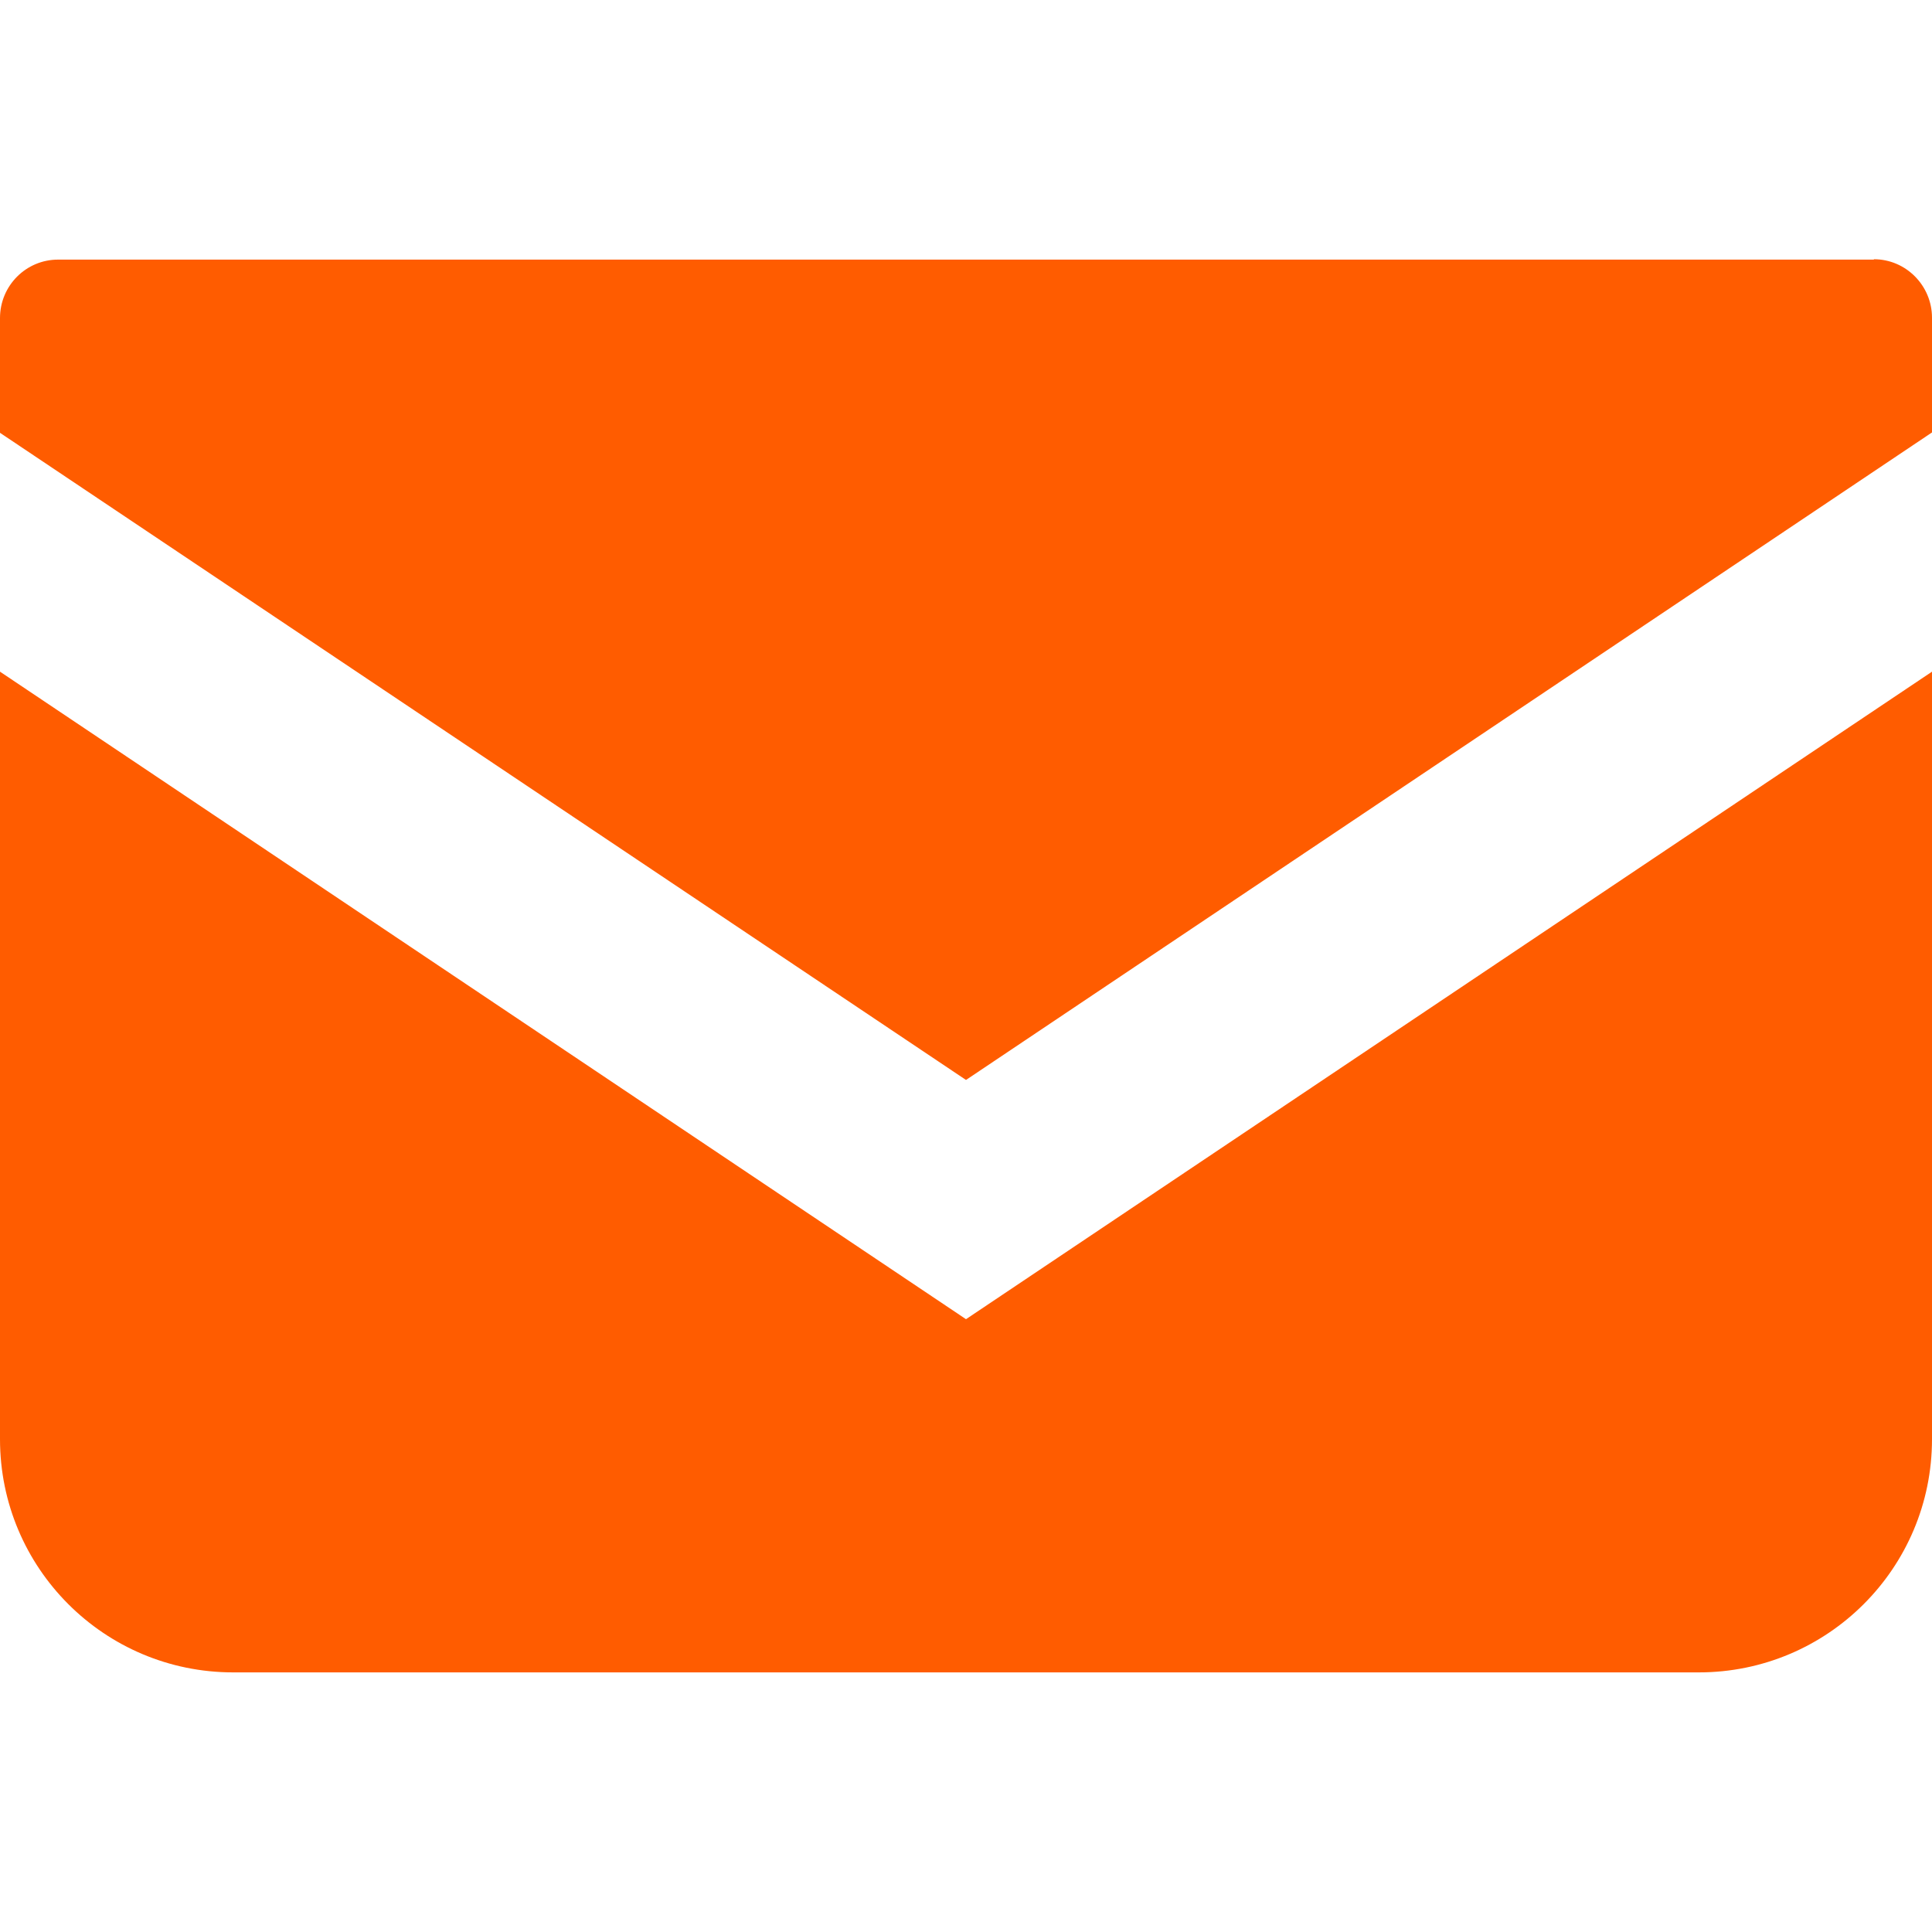
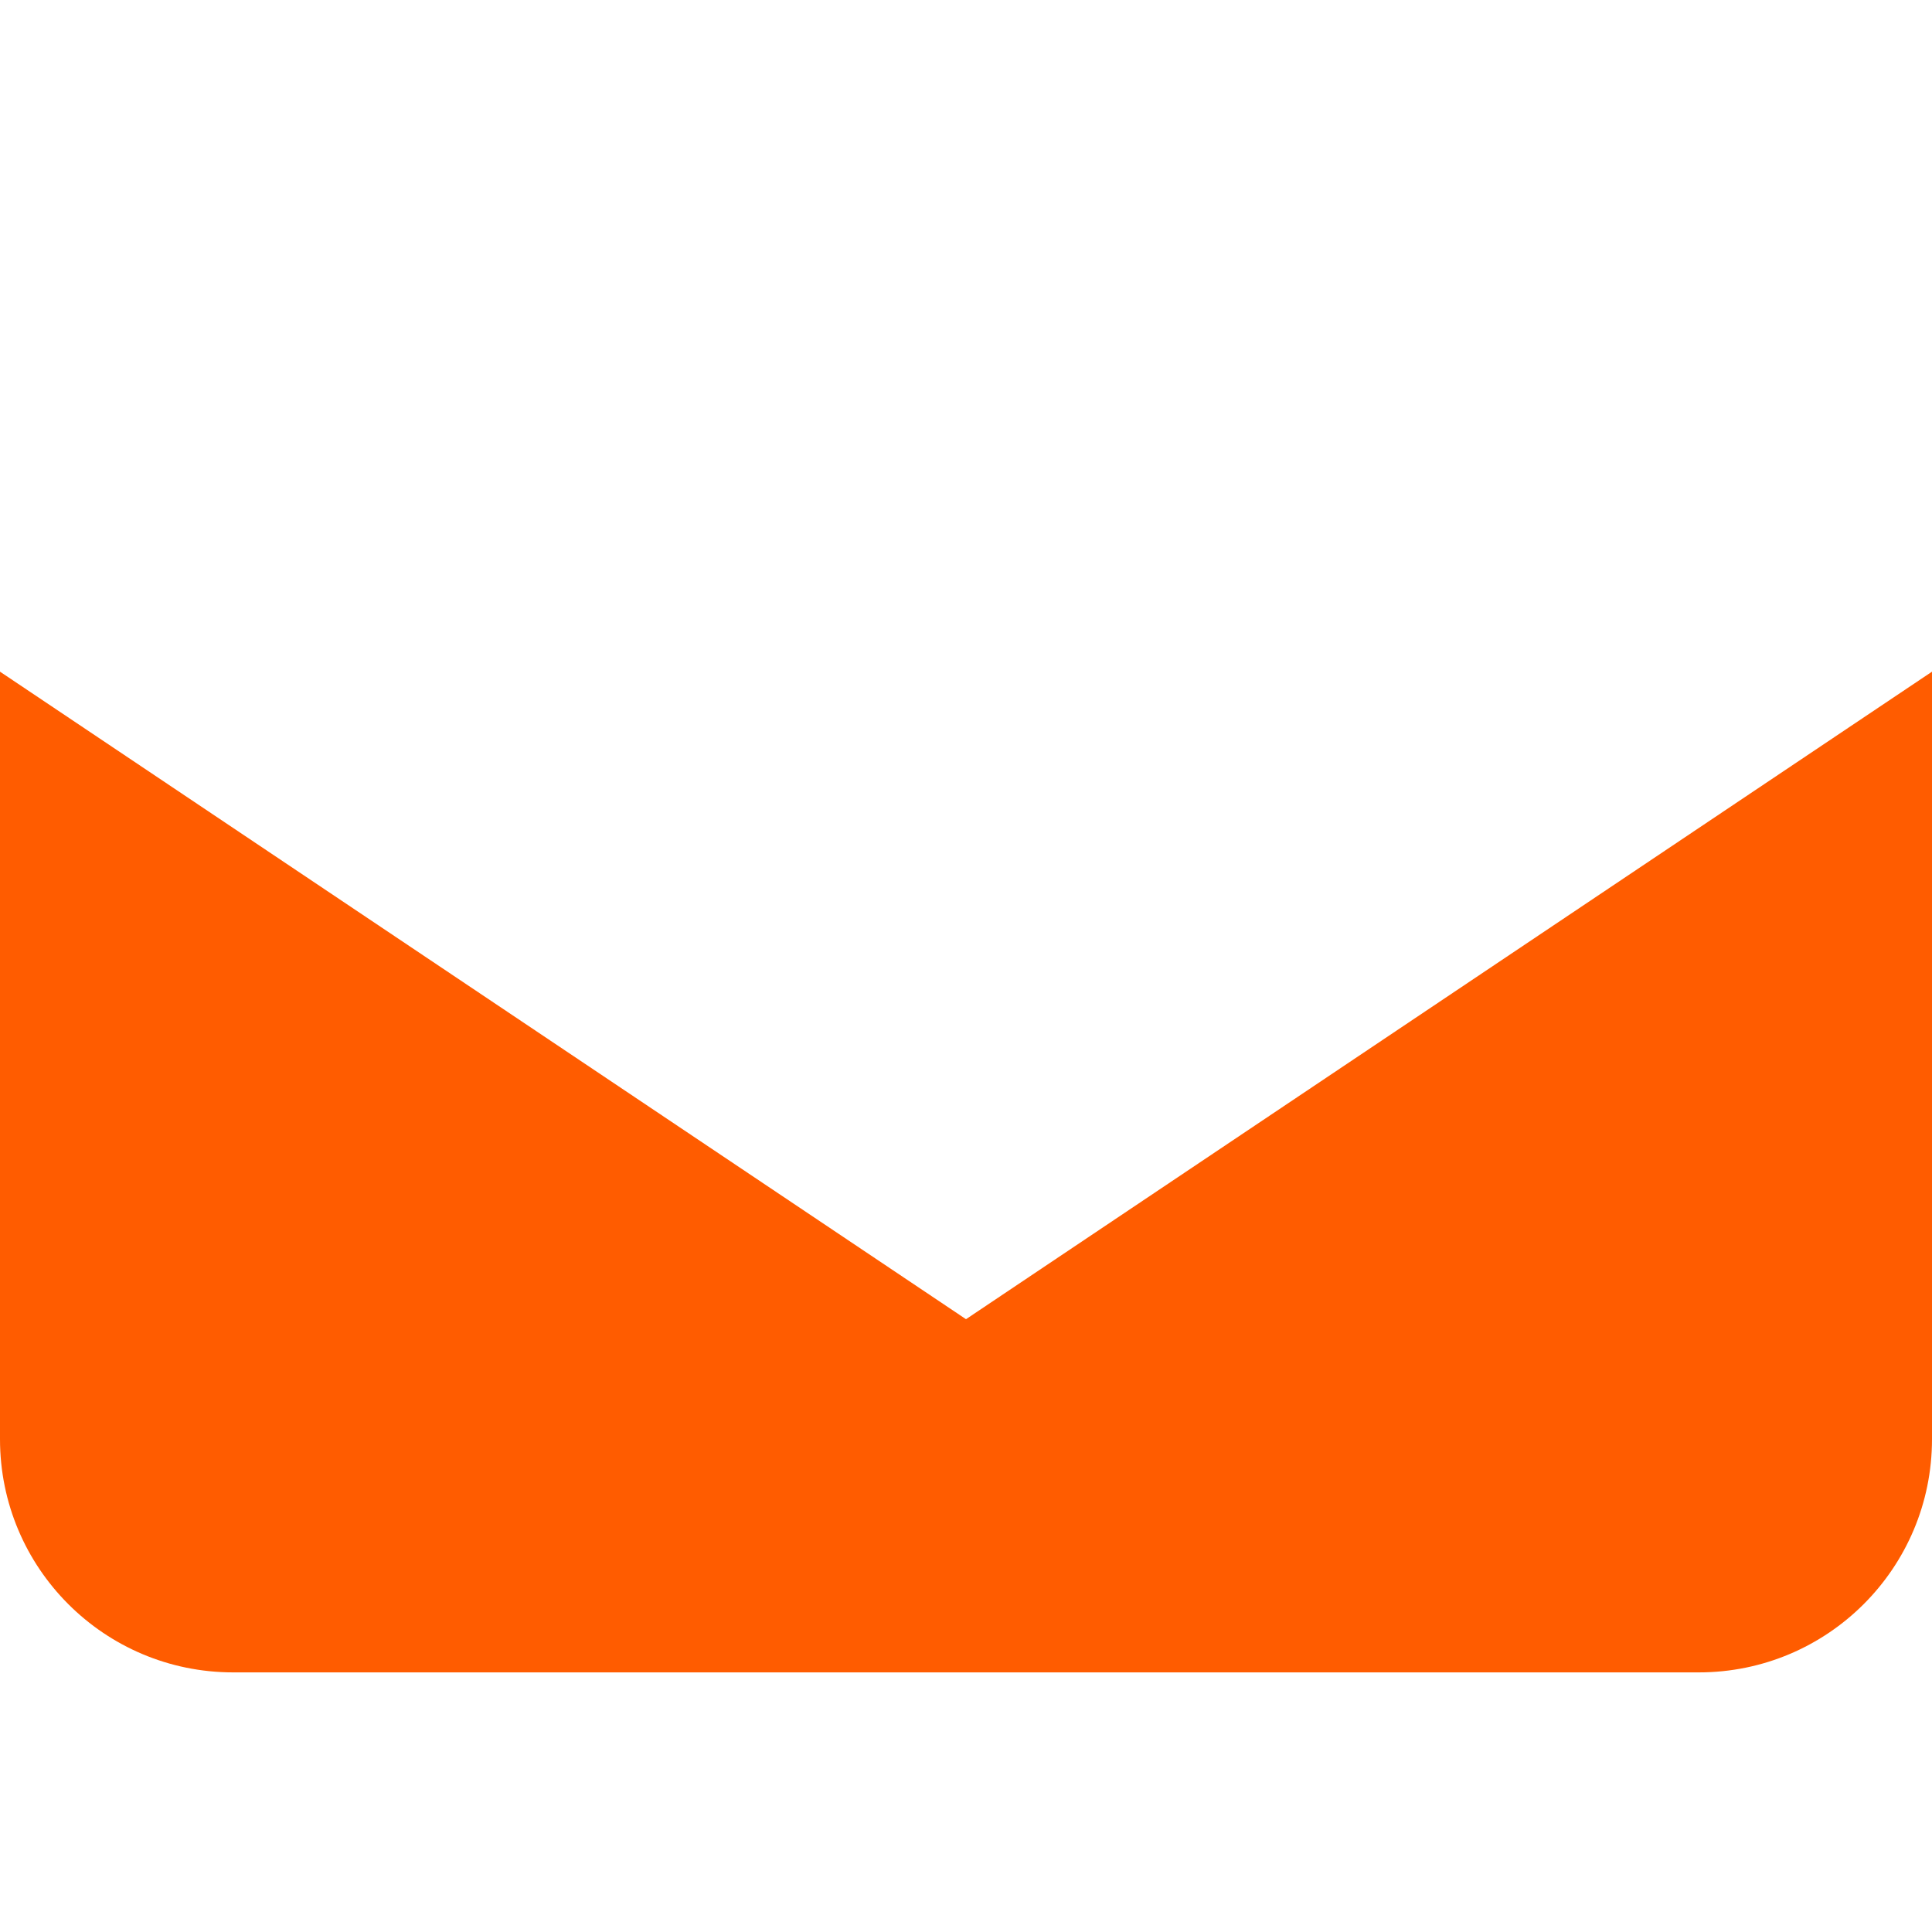
<svg xmlns="http://www.w3.org/2000/svg" version="1.1" viewBox="0 0 512 512">
  <defs>
    <style>
      .cls-1 {
        fill: #ff5c00;
      }
    </style>
  </defs>
  <g>
    <g id="_x32_">
      <g>
-         <path class="cls-1" d="M496.6,68.8H15.4c-8.5,0-15.4,6.9-15.4,15.5v30.4l256,171.5,256-171.6v-30.4c0-8.5-6.9-15.5-15.4-15.5Z" />
        <path class="cls-1" d="M0,178v203.4c0,34.1,27.6,61.8,61.8,61.8h388.4c34.1,0,61.8-27.6,61.8-61.8v-203.4l-256,171.6L0,178Z" />
      </g>
    </g>
  </g>
</svg>